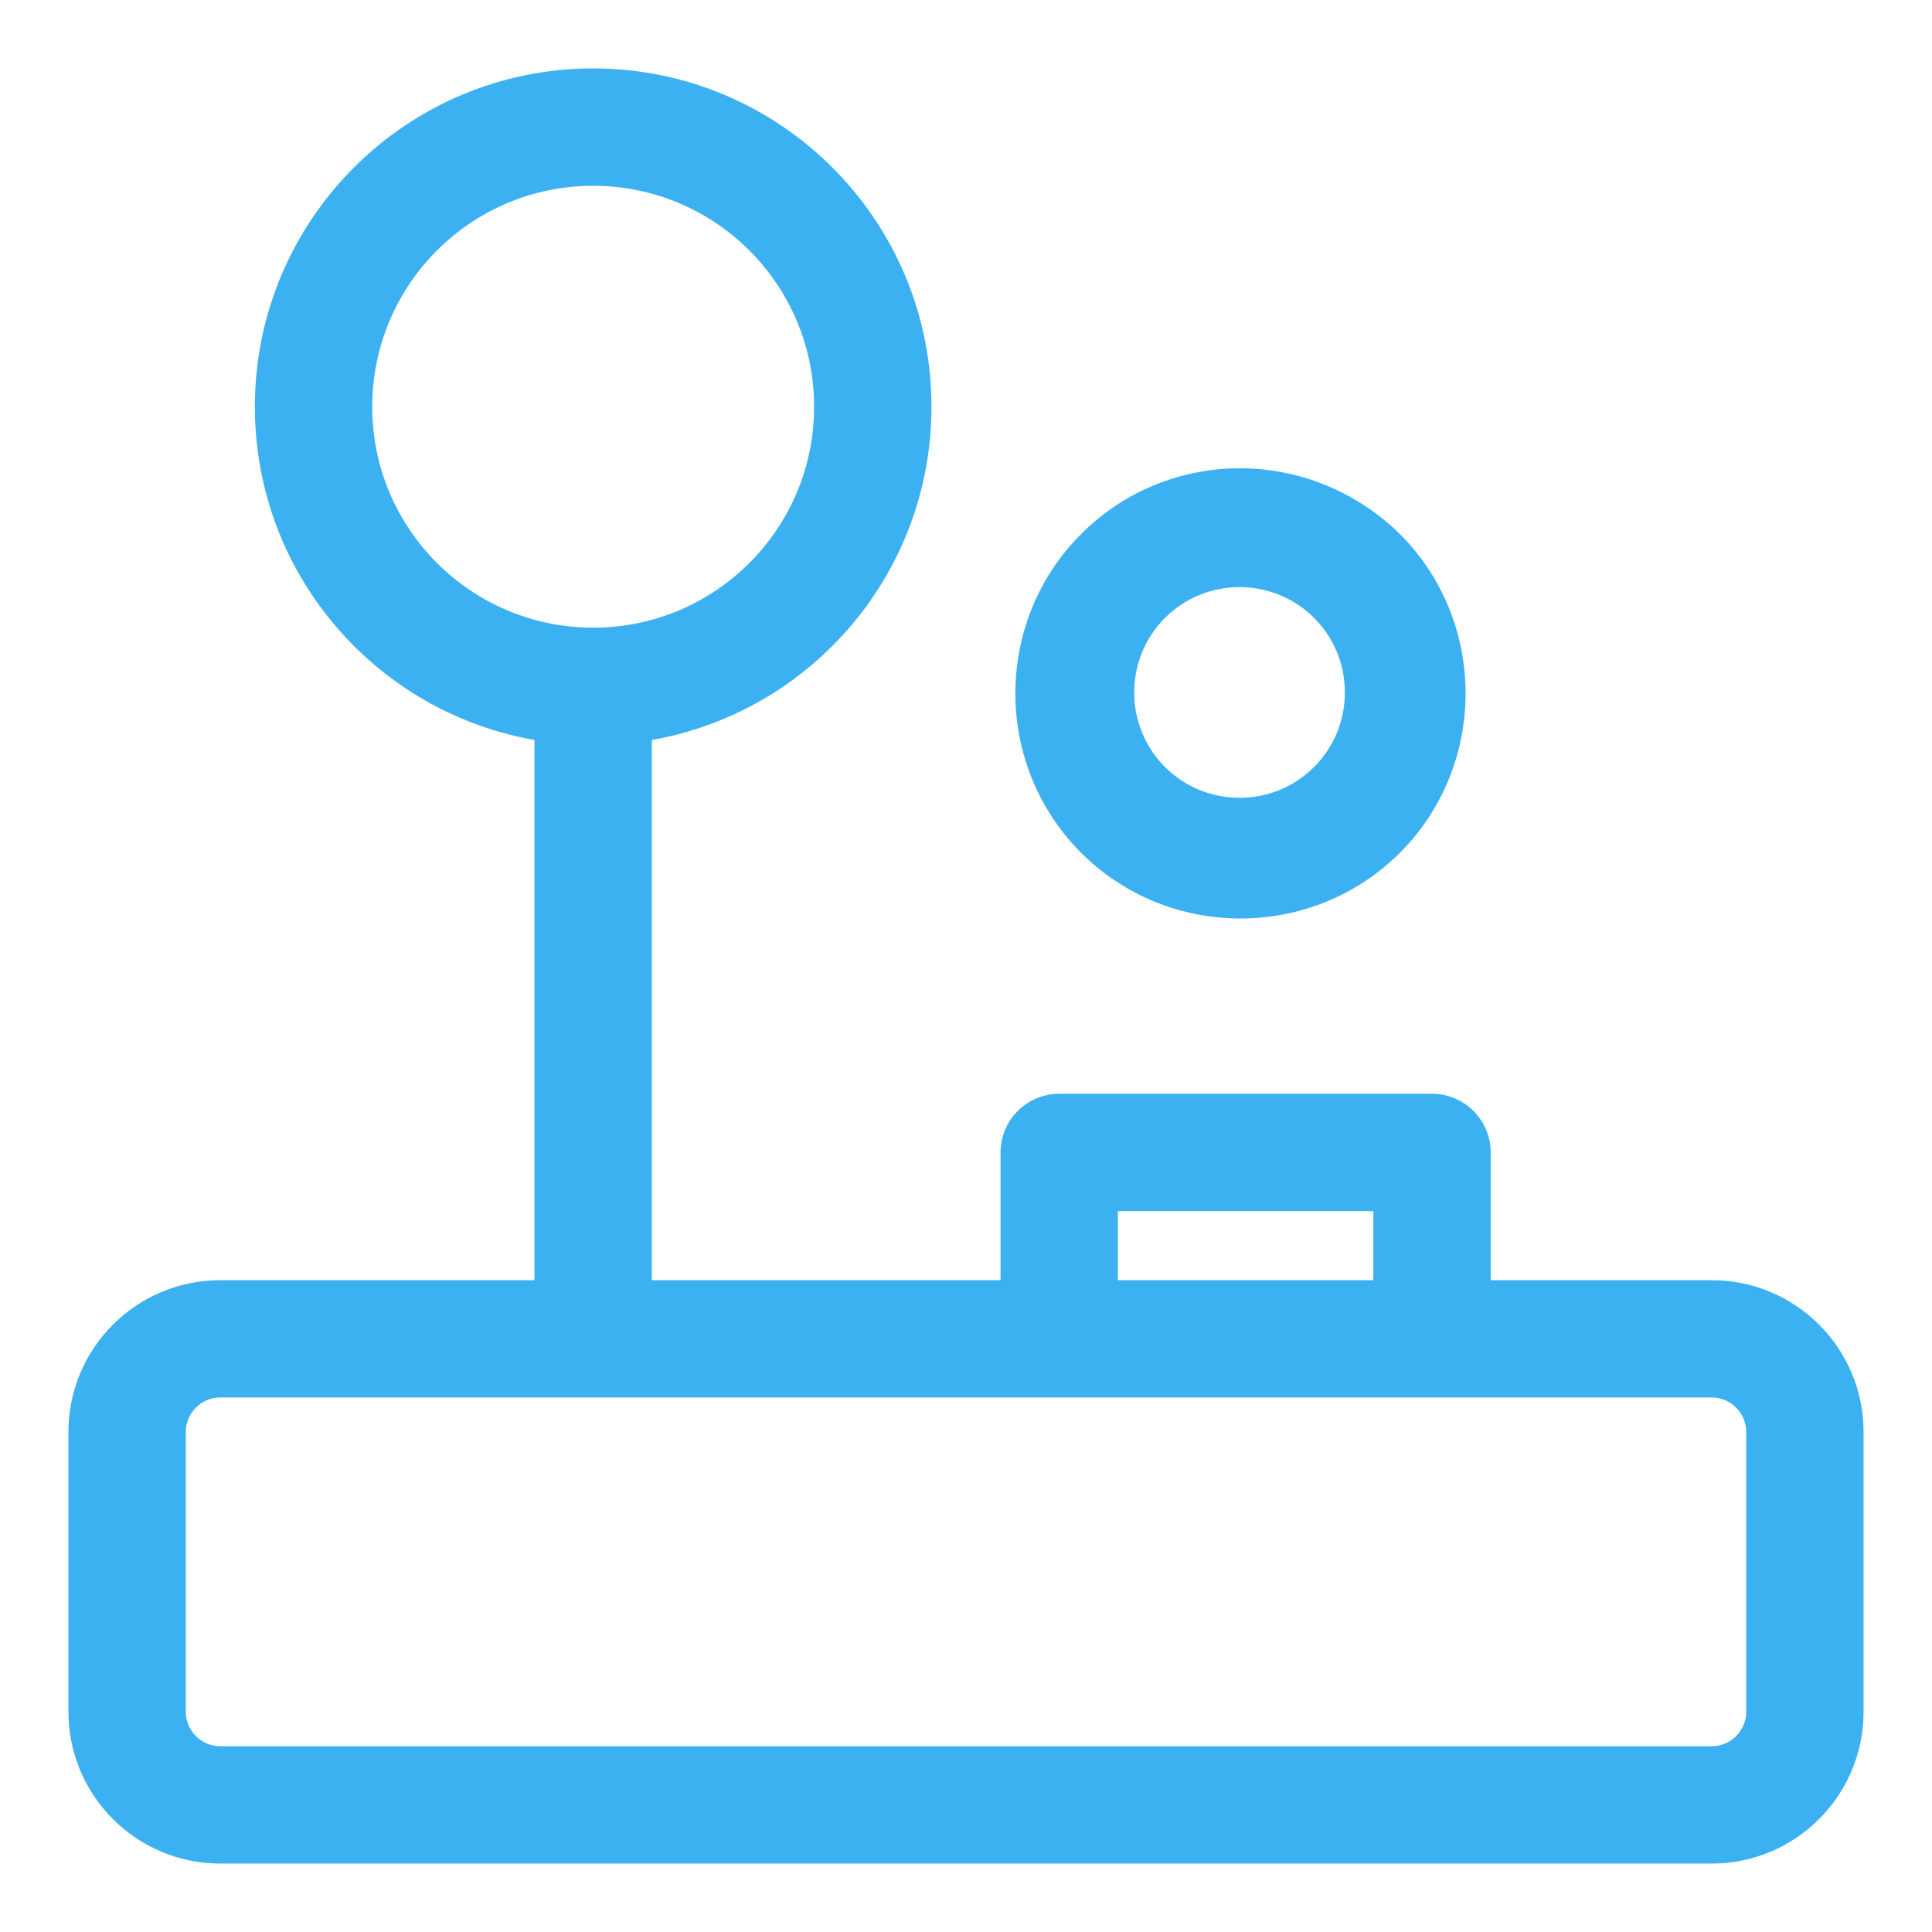
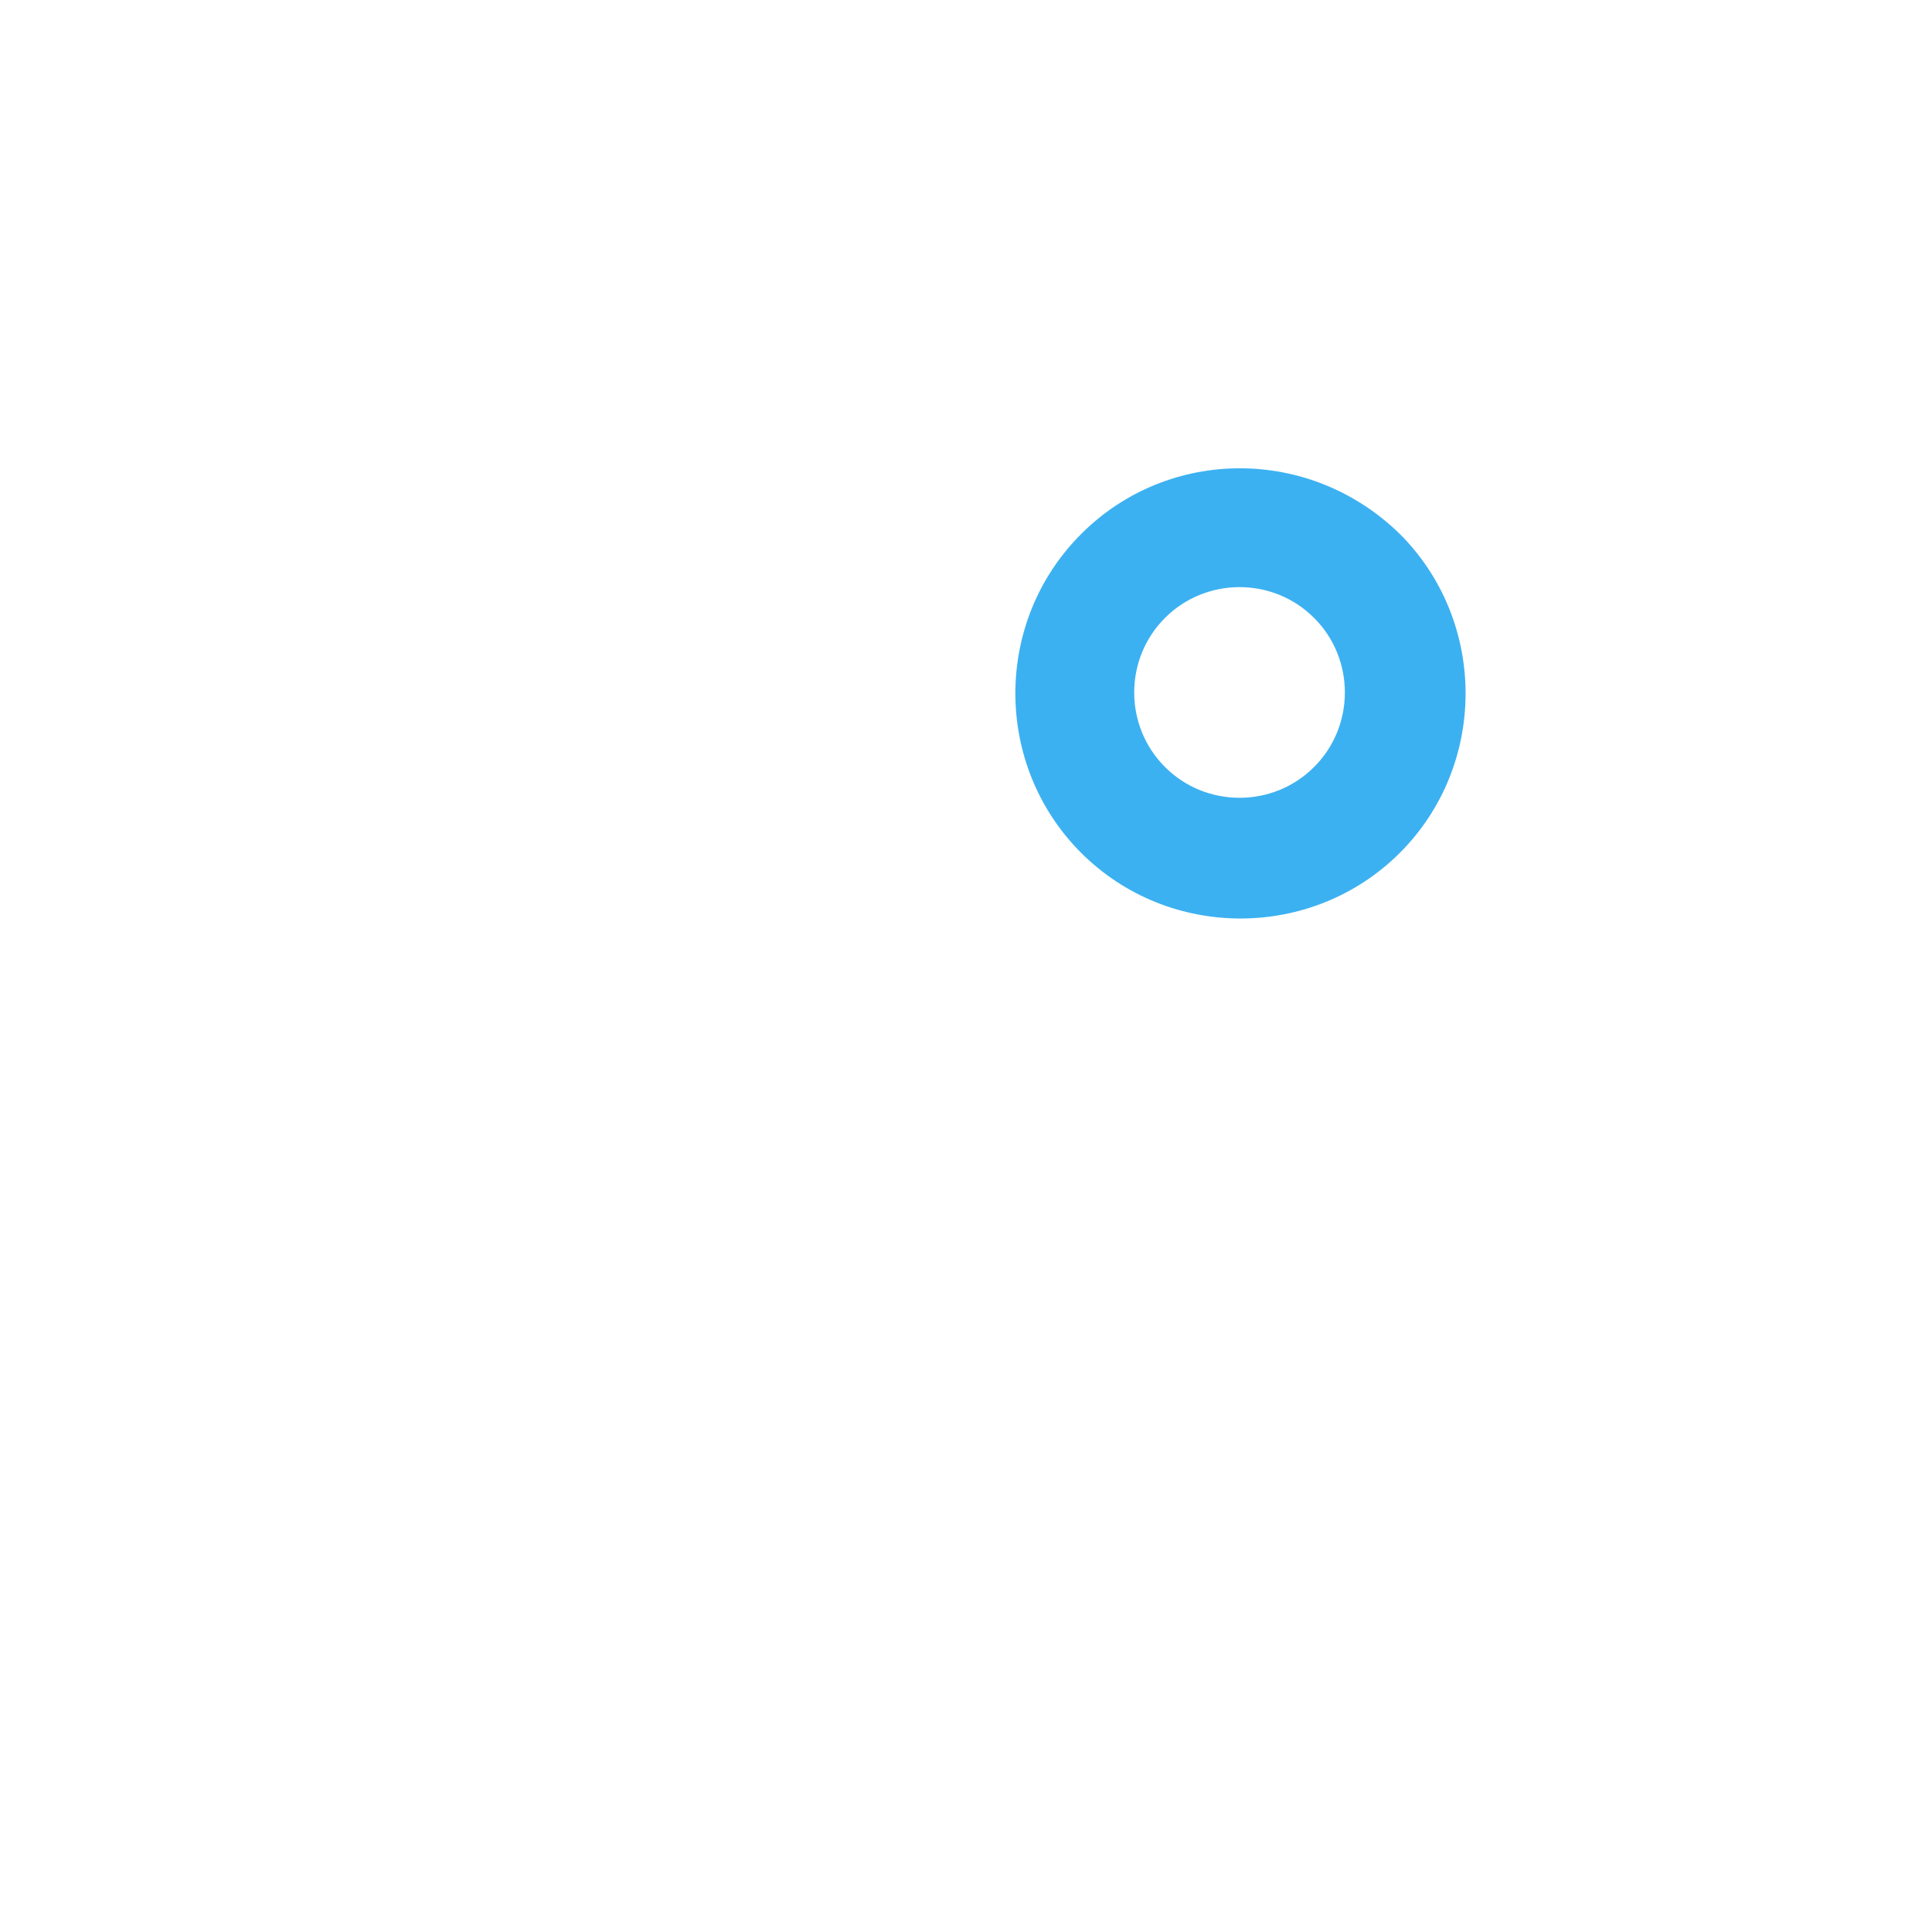
<svg xmlns="http://www.w3.org/2000/svg" width="24" height="24" viewBox="0 0 24 24" fill="none">
  <path d="M13.43 6.634C12.341 7.722 12.341 9.505 13.43 10.594C14.518 11.682 16.301 11.682 17.39 10.594C18.478 9.505 18.478 7.722 17.39 6.634C16.278 5.545 14.518 5.545 13.43 6.634ZM16.324 9.528C15.815 10.038 14.981 10.038 14.472 9.528C13.962 9.019 13.962 8.185 14.472 7.676C14.981 7.166 15.815 7.166 16.324 7.676C16.834 8.185 16.834 9.019 16.324 9.528Z" fill="#3CB1F1" />
-   <path d="M18.368 16.053H21.263C22.223 16.053 23 16.83 23 17.79V21.263C23 22.222 22.223 23 21.263 23H2.737C1.777 23 1 22.222 1 21.263V17.79C1 16.83 1.777 16.053 2.737 16.053H6.789V9.064C4.825 8.783 3.316 7.094 3.316 5.053C3.316 2.814 5.13 1 7.368 1C9.607 1 11.421 2.814 11.421 5.053C11.421 7.094 9.911 8.783 7.947 9.064V16.053H12.579V14.316C12.579 13.996 12.838 13.737 13.158 13.737H17.79C18.109 13.737 18.368 13.996 18.368 14.316V16.053ZM17.21 16.053V14.895H13.737V16.053H17.21ZM21.263 21.842C21.583 21.842 21.842 21.583 21.842 21.263V17.79C21.842 17.47 21.583 17.21 21.263 17.21H2.737C2.417 17.21 2.158 17.47 2.158 17.79V21.263C2.158 21.583 2.417 21.842 2.737 21.842H21.263ZM10.263 5.053C10.263 3.454 8.967 2.158 7.368 2.158C5.77 2.158 4.474 3.454 4.474 5.053C4.474 6.652 5.77 7.947 7.368 7.947C8.967 7.947 10.263 6.652 10.263 5.053Z" fill="#3CB1F1" stroke="#3CB1F1" stroke-width="0.3" />
</svg>